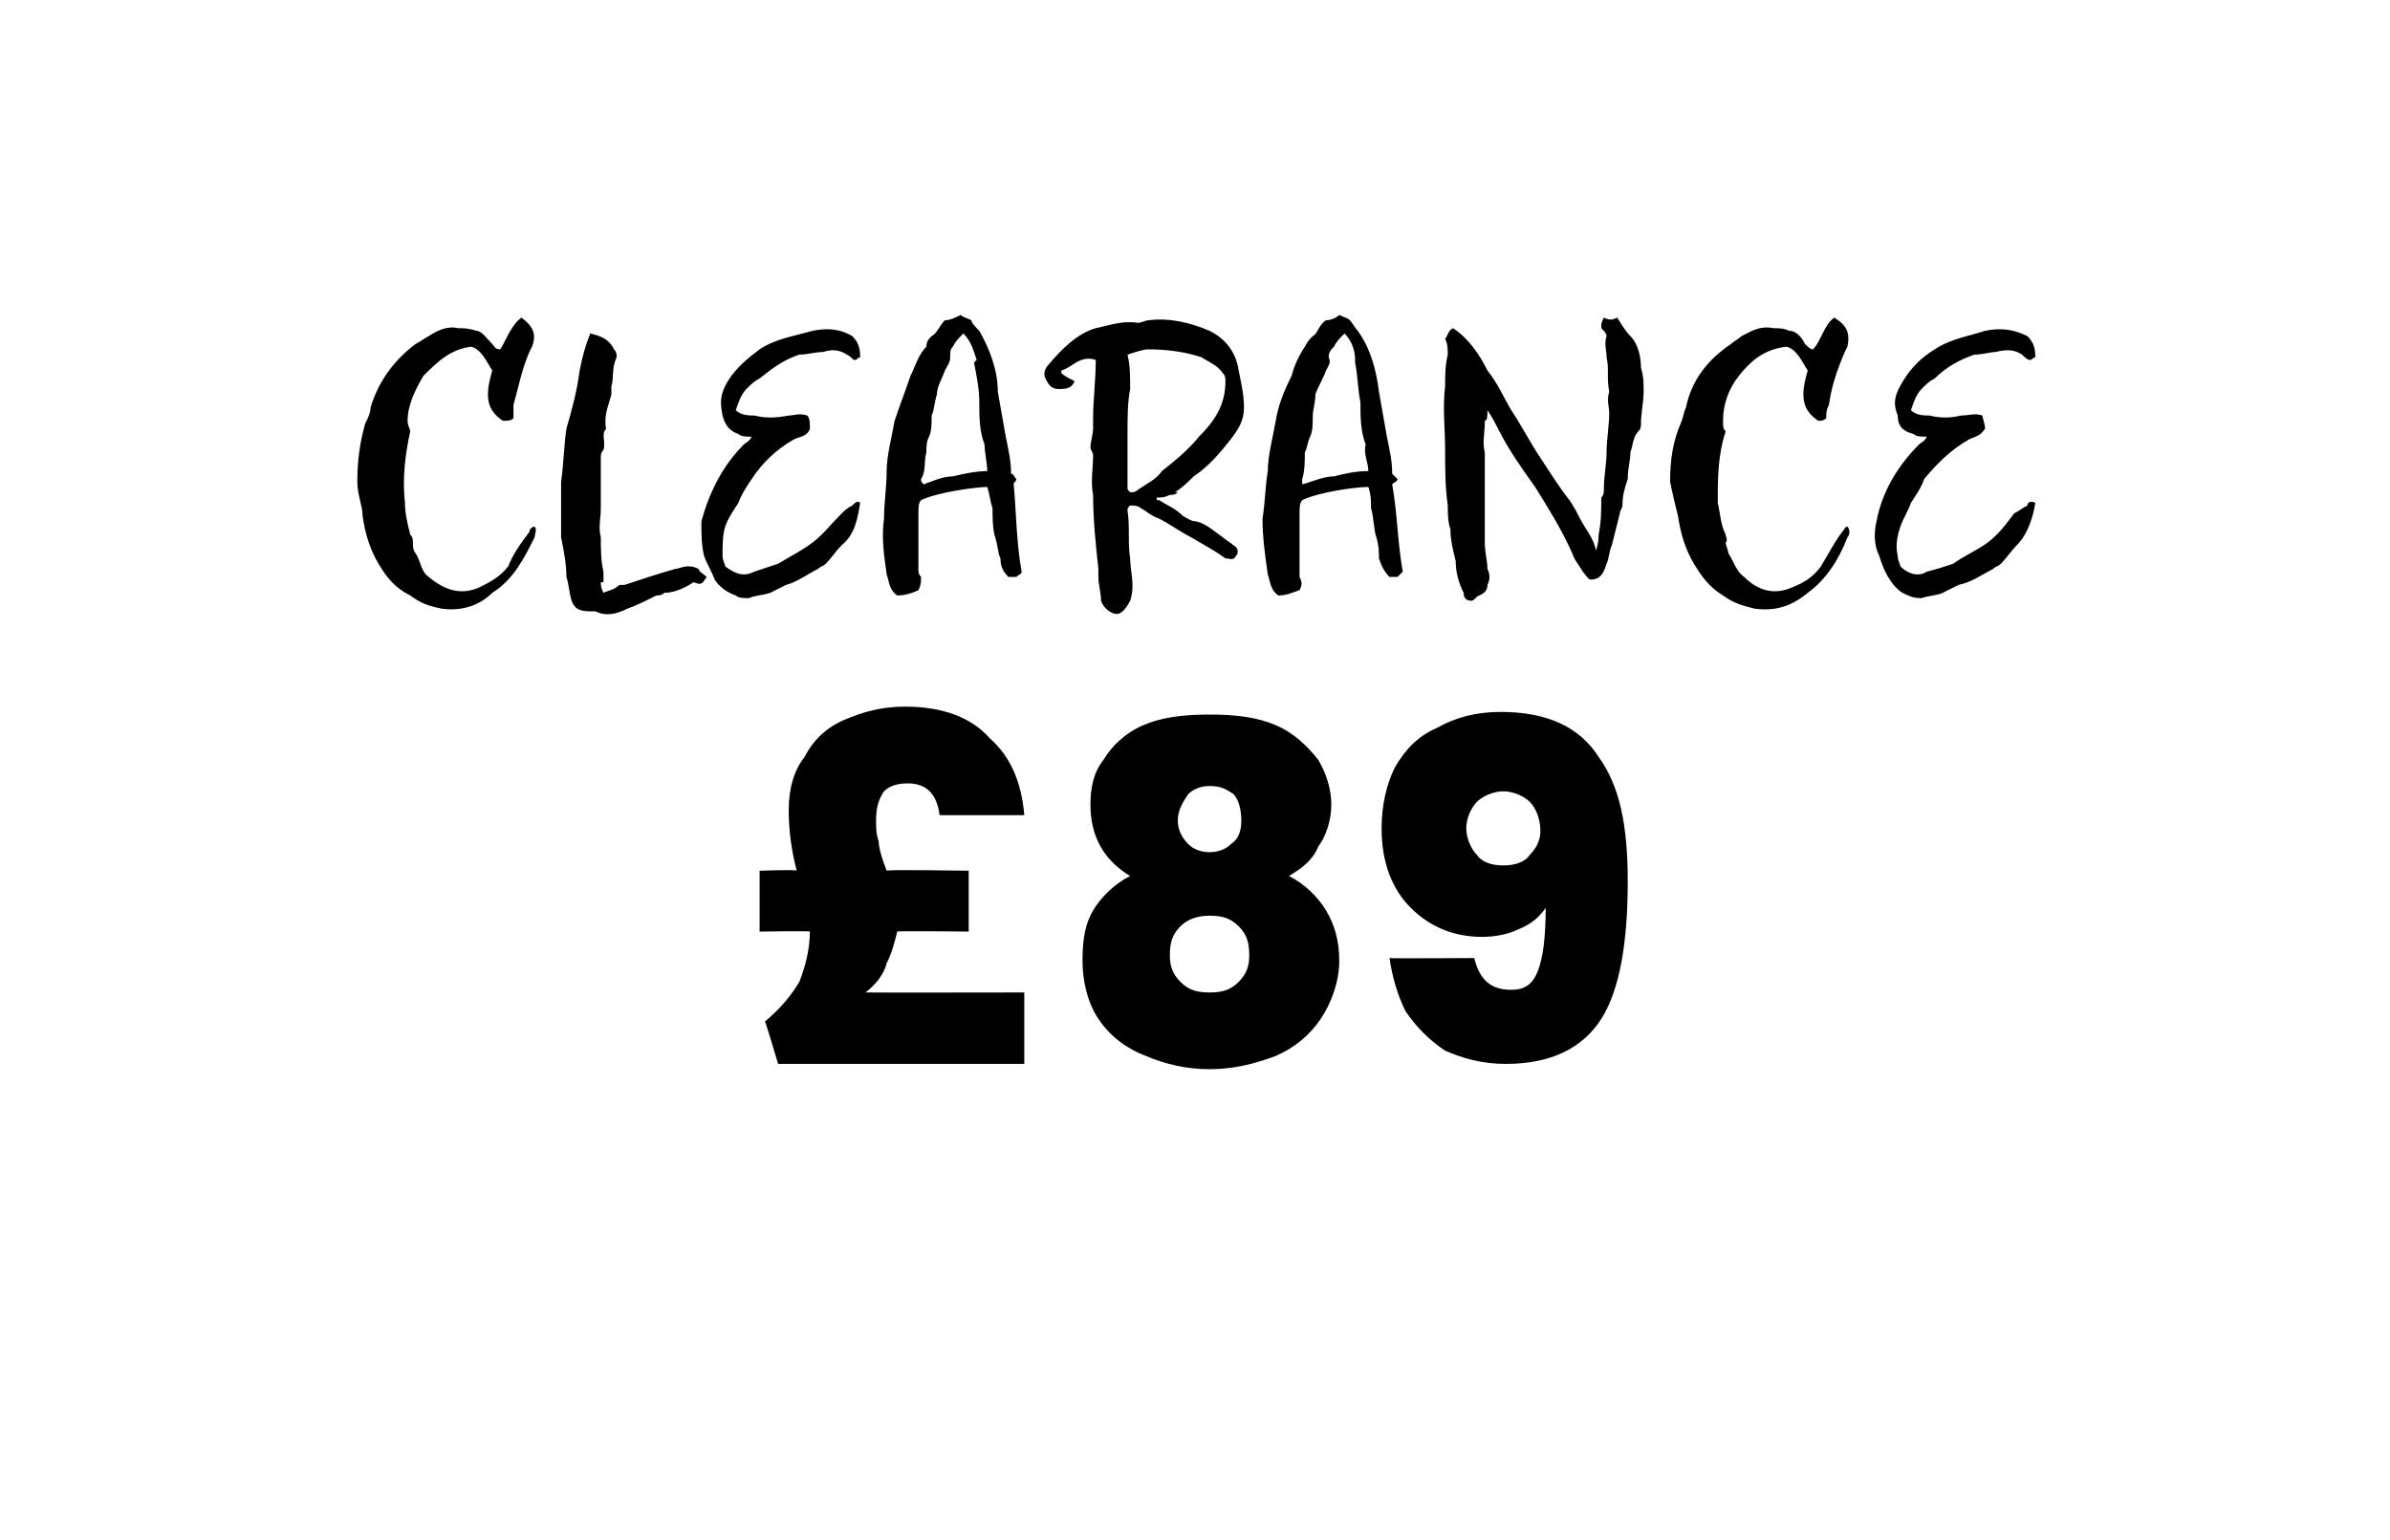
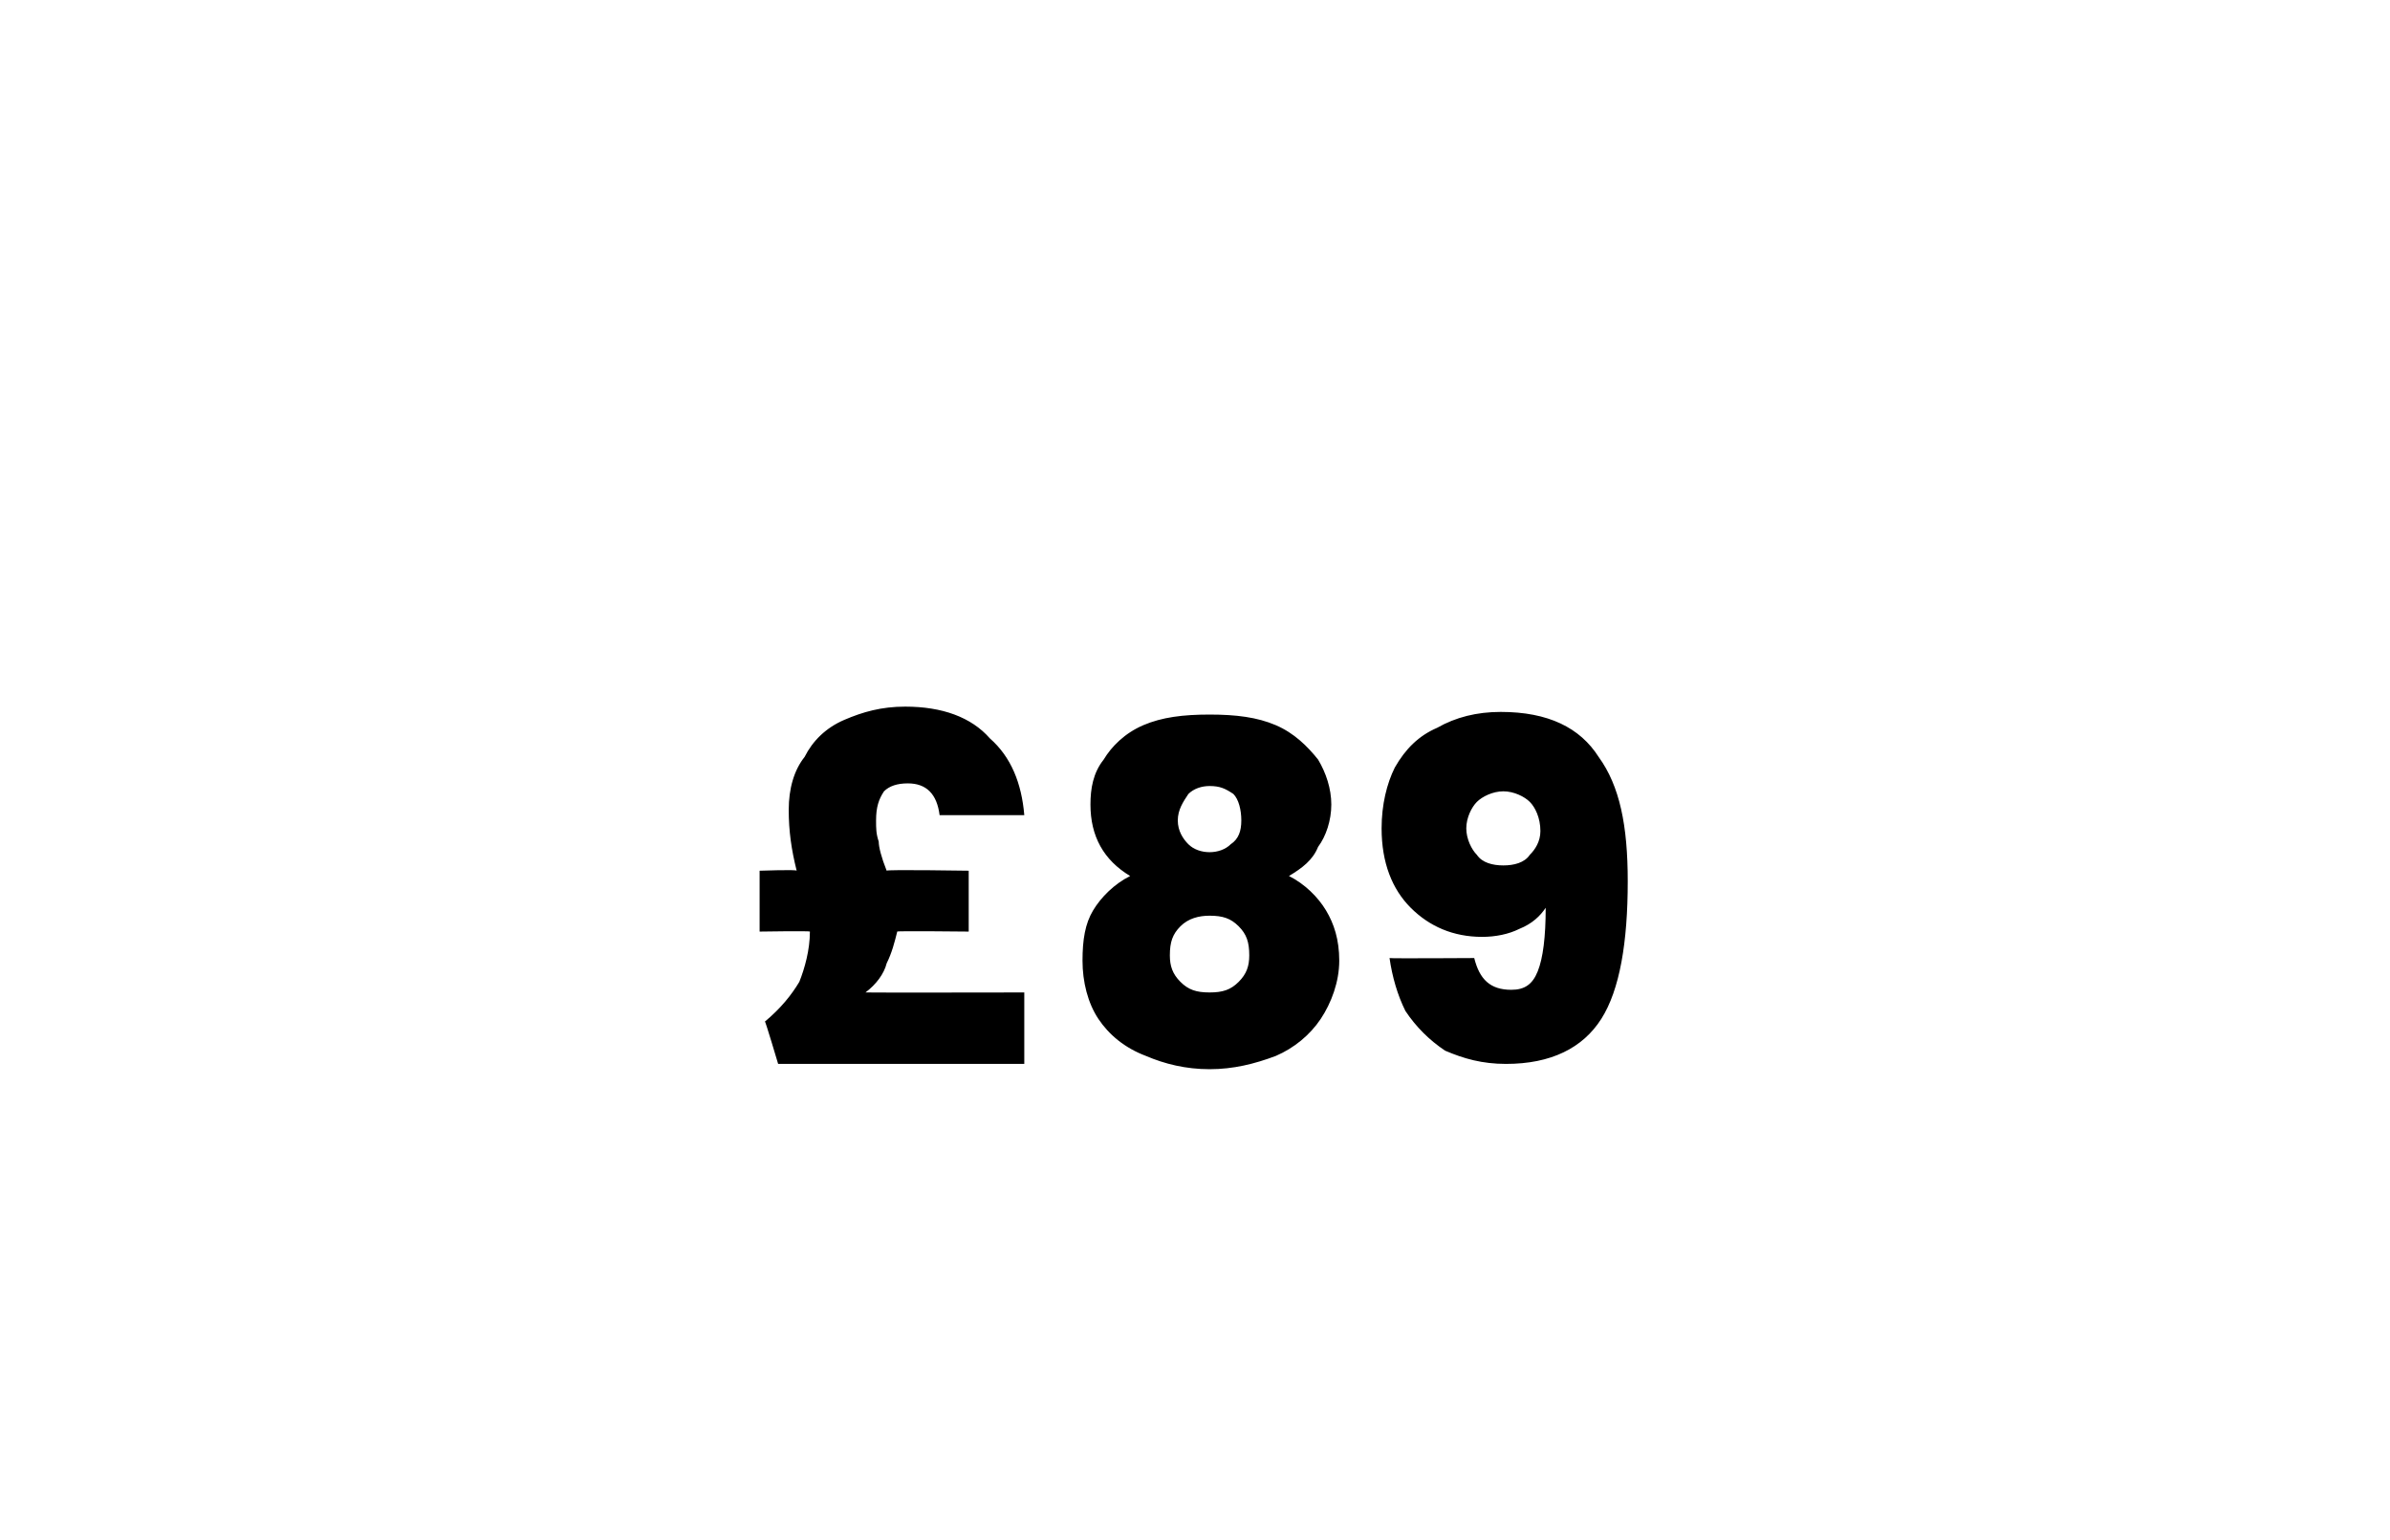
<svg xmlns="http://www.w3.org/2000/svg" version="1.1" width="90.3px" height="58.2px" viewBox="0 -2 90.3 58.2" style="top:-2px">
  <desc>CLEARANCE £89</desc>
  <defs />
  <g id="Polygon53995">
    <path d="M 38.7 35.5 L 38.7 38.2 L 29.4 38.2 C 29.4 38.2 28.91 36.55 28.9 36.6 C 29.5 36.1 29.9 35.6 30.2 35.1 C 30.4 34.6 30.6 33.9 30.6 33.2 C 30.59 33.17 28.7 33.2 28.7 33.2 L 28.7 30.9 C 28.7 30.9 30.11 30.85 30.1 30.9 C 29.9 30.1 29.8 29.4 29.8 28.6 C 29.8 27.8 30 27.1 30.4 26.6 C 30.7 26 31.2 25.5 31.9 25.2 C 32.6 24.9 33.3 24.7 34.2 24.7 C 35.6 24.7 36.7 25.1 37.4 25.9 C 38.2 26.6 38.6 27.6 38.7 28.8 C 38.7 28.8 35.5 28.8 35.5 28.8 C 35.4 28 35 27.6 34.3 27.6 C 33.9 27.6 33.6 27.7 33.4 27.9 C 33.2 28.2 33.1 28.5 33.1 29 C 33.1 29.3 33.1 29.5 33.2 29.8 C 33.2 30 33.3 30.4 33.5 30.9 C 33.47 30.85 36.6 30.9 36.6 30.9 L 36.6 33.2 C 36.6 33.2 33.85 33.17 33.9 33.2 C 33.8 33.6 33.7 34 33.5 34.4 C 33.4 34.8 33.1 35.2 32.7 35.5 C 32.72 35.51 38.7 35.5 38.7 35.5 Z M 42.7 31.1 C 41.7 30.5 41.2 29.6 41.2 28.4 C 41.2 27.8 41.3 27.2 41.7 26.7 C 42 26.2 42.5 25.7 43.2 25.4 C 43.9 25.1 44.7 25 45.7 25 C 46.7 25 47.5 25.1 48.2 25.4 C 48.9 25.7 49.4 26.2 49.8 26.7 C 50.1 27.2 50.3 27.8 50.3 28.4 C 50.3 29 50.1 29.6 49.8 30 C 49.6 30.5 49.2 30.8 48.7 31.1 C 49.3 31.4 49.8 31.9 50.1 32.4 C 50.4 32.9 50.6 33.5 50.6 34.3 C 50.6 35.1 50.3 35.9 49.9 36.5 C 49.5 37.1 48.9 37.6 48.2 37.9 C 47.4 38.2 46.6 38.4 45.7 38.4 C 44.8 38.4 44 38.2 43.3 37.9 C 42.5 37.6 41.9 37.1 41.5 36.5 C 41.1 35.9 40.9 35.1 40.9 34.3 C 40.9 33.5 41 32.9 41.3 32.4 C 41.6 31.9 42.1 31.4 42.7 31.1 C 42.7 31.1 42.7 31.1 42.7 31.1 Z M 46.9 29 C 46.9 28.6 46.8 28.2 46.6 28 C 46.3 27.8 46.1 27.7 45.7 27.7 C 45.4 27.7 45.1 27.8 44.9 28 C 44.7 28.3 44.5 28.6 44.5 29 C 44.5 29.4 44.7 29.7 44.9 29.9 C 45.1 30.1 45.4 30.2 45.7 30.2 C 46 30.2 46.3 30.1 46.5 29.9 C 46.8 29.7 46.9 29.4 46.9 29 C 46.9 29 46.9 29 46.9 29 Z M 45.7 32.6 C 45.3 32.6 44.9 32.7 44.6 33 C 44.3 33.3 44.2 33.6 44.2 34.1 C 44.2 34.5 44.3 34.8 44.6 35.1 C 44.9 35.4 45.2 35.5 45.7 35.5 C 46.2 35.5 46.5 35.4 46.8 35.1 C 47.1 34.8 47.2 34.5 47.2 34.1 C 47.2 33.6 47.1 33.3 46.8 33 C 46.5 32.7 46.2 32.6 45.7 32.6 C 45.7 32.6 45.7 32.6 45.7 32.6 Z M 55.7 34.2 C 55.9 35 56.3 35.4 57.1 35.4 C 57.6 35.4 57.9 35.2 58.1 34.7 C 58.3 34.2 58.4 33.4 58.4 32.3 C 58.2 32.6 57.9 32.9 57.4 33.1 C 57 33.3 56.5 33.4 56 33.4 C 54.9 33.4 54 33 53.3 32.3 C 52.6 31.6 52.2 30.6 52.2 29.3 C 52.2 28.4 52.4 27.6 52.7 27 C 53.1 26.3 53.6 25.8 54.3 25.5 C 55 25.1 55.8 24.9 56.7 24.9 C 58.5 24.9 59.7 25.5 60.4 26.6 C 61.2 27.7 61.5 29.2 61.5 31.3 C 61.5 33.6 61.2 35.4 60.5 36.5 C 59.8 37.6 58.6 38.2 56.9 38.2 C 56 38.2 55.3 38 54.6 37.7 C 54 37.3 53.5 36.8 53.1 36.2 C 52.8 35.6 52.6 34.9 52.5 34.2 C 52.52 34.22 55.7 34.2 55.7 34.2 C 55.7 34.2 55.74 34.22 55.7 34.2 Z M 56.8 30.7 C 57.2 30.7 57.6 30.6 57.8 30.3 C 58 30.1 58.2 29.8 58.2 29.4 C 58.2 28.9 58 28.5 57.8 28.3 C 57.6 28.1 57.2 27.9 56.8 27.9 C 56.4 27.9 56 28.1 55.8 28.3 C 55.6 28.5 55.4 28.9 55.4 29.3 C 55.4 29.7 55.6 30.1 55.8 30.3 C 56 30.6 56.4 30.7 56.8 30.7 C 56.8 30.7 56.8 30.7 56.8 30.7 Z " stroke="none" fill="#000" />
  </g>
  <g id="Polygon53994">
-     <path d="M 20 11.3 C 19.7 12 19.6 12.6 19.4 13.3 C 19.4 13.5 19.4 13.6 19.4 13.8 C 19.3 13.9 19.2 13.9 19 13.9 C 18.4 13.5 18.3 13 18.6 12 C 18.4 11.7 18.2 11.2 17.8 11.1 C 17 11.2 16.5 11.7 16 12.2 C 15.7 12.7 15.4 13.3 15.4 13.9 C 15.4 14.1 15.5 14.2 15.5 14.3 C 15.3 15.2 15.2 16.1 15.3 17 C 15.3 17.4 15.4 17.8 15.5 18.2 C 15.6 18.3 15.6 18.4 15.6 18.5 C 15.6 18.6 15.6 18.8 15.7 18.9 C 15.9 19.2 15.9 19.6 16.2 19.8 C 16.8 20.3 17.4 20.5 18.1 20.2 C 18.5 20 18.9 19.8 19.2 19.4 C 19.4 18.9 19.7 18.5 20 18.1 C 20 18 20.1 17.9 20.2 17.9 C 20.3 18 20.2 18.2 20.2 18.3 C 19.8 19.1 19.4 19.9 18.6 20.4 C 18.1 20.9 17.4 21.1 16.7 21 C 16.2 20.9 15.9 20.8 15.5 20.5 C 14.9 20.2 14.6 19.8 14.3 19.3 C 14 18.8 13.8 18.2 13.7 17.5 C 13.7 17.1 13.5 16.7 13.5 16.2 C 13.5 15.4 13.6 14.7 13.8 14 C 13.9 13.8 14 13.6 14 13.4 C 14.3 12.4 14.9 11.6 15.7 11 C 15.9 10.9 16 10.8 16.2 10.7 C 16.5 10.5 16.9 10.3 17.3 10.4 C 17.5 10.4 17.7 10.4 18 10.5 C 18.2 10.5 18.4 10.8 18.6 11 C 18.7 11.1 18.7 11.2 18.9 11.2 C 19.1 10.9 19.3 10.3 19.7 10 C 20.1 10.3 20.3 10.6 20.1 11.1 C 20.1 11.1 20 11.3 20 11.3 Z M 22.7 20 C 22.7 20.1 22.7 20.2 22.8 20.4 C 23 20.3 23.2 20.3 23.4 20.1 C 23.4 20.1 23.5 20.1 23.6 20.1 C 24.2 19.9 24.8 19.7 25.5 19.5 C 25.6 19.5 25.8 19.4 26 19.4 C 26.1 19.4 26.2 19.4 26.4 19.5 C 26.4 19.6 26.6 19.7 26.7 19.8 C 26.5 20.1 26.5 20.1 26.2 20 C 25.9 20.2 25.5 20.4 25.1 20.4 C 25 20.5 24.9 20.5 24.8 20.5 C 24.4 20.7 24 20.9 23.7 21 C 23.3 21.2 22.9 21.3 22.5 21.1 C 22.4 21.1 22.3 21.1 22.3 21.1 C 21.9 21.1 21.7 21 21.6 20.7 C 21.5 20.4 21.5 20.1 21.4 19.8 C 21.4 19.3 21.3 18.8 21.2 18.3 C 21.2 18.2 21.2 18.1 21.2 18 C 21.2 17.4 21.2 16.8 21.2 16.2 C 21.3 15.5 21.3 14.9 21.4 14.2 C 21.6 13.5 21.8 12.8 21.9 12 C 22 11.5 22.1 11.1 22.3 10.6 C 22.7 10.7 23 10.8 23.2 11.2 C 23.3 11.3 23.3 11.4 23.3 11.5 C 23.1 11.9 23.2 12.3 23.1 12.6 C 23.1 12.7 23.1 12.8 23.1 12.9 C 23 13.3 22.8 13.7 22.9 14.2 C 22.7 14.4 22.9 14.7 22.8 15 C 22.7 15.1 22.7 15.2 22.7 15.3 C 22.7 15.9 22.7 16.6 22.7 17.2 C 22.7 17.6 22.6 17.9 22.7 18.3 C 22.7 18.7 22.7 19.2 22.8 19.6 C 22.8 19.7 22.8 19.9 22.8 20 C 22.8 20 22.7 20 22.7 20 Z M 28.1 14.8 C 28.2 14.7 28.3 14.7 28.4 14.5 C 28.2 14.5 28 14.5 27.9 14.4 C 27.6 14.3 27.4 14.1 27.3 13.7 C 27.2 13.2 27.2 12.9 27.5 12.4 C 27.8 11.9 28.3 11.5 28.7 11.2 C 29.3 10.8 30 10.7 30.7 10.5 C 31.2 10.4 31.7 10.4 32.2 10.7 C 32.4 10.9 32.5 11.1 32.5 11.5 C 32.4 11.5 32.4 11.6 32.3 11.6 C 32.2 11.6 32.2 11.5 32 11.4 C 31.7 11.2 31.4 11.2 31.1 11.3 C 30.8 11.3 30.5 11.4 30.2 11.4 C 29.6 11.6 29.2 11.9 28.7 12.3 C 28.5 12.4 28.4 12.5 28.2 12.7 C 28 12.9 27.9 13.2 27.8 13.5 C 28 13.7 28.3 13.7 28.5 13.7 C 28.9 13.8 29.3 13.8 29.8 13.7 C 30 13.7 30.2 13.6 30.5 13.7 C 30.6 13.8 30.6 14 30.6 14.2 C 30.5 14.5 30.2 14.5 30 14.6 C 29.3 15 28.8 15.5 28.4 16.1 C 28.2 16.4 28 16.7 27.9 17 C 27.7 17.3 27.5 17.6 27.4 17.9 C 27.3 18.2 27.3 18.6 27.3 19 C 27.3 19.2 27.4 19.3 27.4 19.4 C 27.8 19.7 28.1 19.8 28.5 19.6 C 28.8 19.5 29.1 19.4 29.4 19.3 C 29.9 19 30.3 18.8 30.7 18.5 C 31.1 18.2 31.4 17.8 31.8 17.4 C 31.9 17.3 32 17.2 32.2 17.1 C 32.3 17 32.4 16.9 32.5 17 C 32.4 17.6 32.3 18.2 31.8 18.6 C 31.6 18.8 31.4 19.1 31.2 19.3 C 31.1 19.4 31 19.4 30.9 19.5 C 30.5 19.7 30.1 20 29.7 20.1 C 29.5 20.2 29.3 20.3 29.1 20.4 C 28.8 20.5 28.5 20.5 28.3 20.6 C 28.1 20.6 27.9 20.6 27.8 20.5 C 27.5 20.4 27.2 20.2 27 19.9 C 26.9 19.6 26.7 19.3 26.6 19 C 26.5 18.6 26.5 18.1 26.5 17.7 C 26.8 16.6 27.3 15.6 28.1 14.8 C 28.1 14.8 28.1 14.8 28.1 14.8 Z M 38.3 16.3 C 38.4 17.4 38.4 18.5 38.6 19.6 C 38.6 19.7 38.5 19.7 38.4 19.8 C 38.3 19.8 38.2 19.8 38.1 19.8 C 37.9 19.6 37.8 19.4 37.8 19.1 C 37.7 18.9 37.7 18.6 37.6 18.3 C 37.5 18 37.5 17.5 37.5 17.2 C 37.4 16.9 37.4 16.7 37.3 16.4 C 36.9 16.4 35.4 16.6 34.8 16.9 C 34.7 17 34.7 17.2 34.7 17.4 C 34.7 18.1 34.7 18.8 34.7 19.5 C 34.7 19.6 34.7 19.7 34.8 19.8 C 34.8 20 34.8 20.1 34.7 20.3 C 34.5 20.4 34.2 20.5 33.9 20.5 C 33.6 20.3 33.6 20 33.5 19.7 C 33.4 19 33.3 18.3 33.4 17.6 C 33.4 17 33.5 16.4 33.5 15.8 C 33.5 15.2 33.7 14.5 33.8 13.9 C 34 13.3 34.2 12.8 34.4 12.2 C 34.6 11.8 34.7 11.4 35 11.1 C 35 10.9 35.1 10.8 35.2 10.7 C 35.4 10.6 35.5 10.3 35.7 10.1 C 35.9 10.1 36.1 10 36.3 9.9 C 36.4 10 36.5 10 36.7 10.1 C 36.7 10.2 36.9 10.4 37 10.5 C 37.4 11.2 37.7 12 37.7 12.8 C 37.8 13.4 37.9 13.9 38 14.5 C 38.1 15 38.2 15.4 38.2 15.9 C 38.3 15.9 38.3 16 38.4 16.1 C 38.4 16.2 38.3 16.2 38.3 16.3 C 38.3 16.3 38.3 16.3 38.3 16.3 Z M 36.9 11.6 C 36.8 11.3 36.7 10.9 36.4 10.6 C 36.2 10.8 36.1 10.9 36 11.1 C 35.9 11.2 35.9 11.3 35.9 11.5 C 35.9 11.7 35.8 11.8 35.7 12 C 35.6 12.3 35.4 12.6 35.4 12.9 C 35.3 13.2 35.3 13.5 35.2 13.7 C 35.2 14 35.2 14.3 35.1 14.5 C 35 14.7 35 14.9 35 15.1 C 34.9 15.4 35 15.8 34.8 16.1 C 34.8 16.2 34.8 16.2 34.9 16.3 C 35.2 16.2 35.6 16 36 16 C 36.4 15.9 36.9 15.8 37.3 15.8 C 37.3 15.5 37.2 15.1 37.2 14.8 C 37 14.3 37 13.7 37 13.2 C 37 12.7 36.9 12.2 36.8 11.7 C 36.8 11.7 36.9 11.6 36.9 11.6 Z M 44.5 16.6 C 44.4 16.7 44.3 16.7 44.2 16.7 C 44 16.8 43.9 16.8 43.7 16.8 C 43.7 16.9 43.7 16.9 43.8 16.9 C 44.1 17.1 44.4 17.2 44.7 17.5 C 44.9 17.6 45 17.7 45.2 17.7 C 45.6 17.8 45.9 18.1 46.2 18.3 C 46.3 18.4 46.5 18.5 46.6 18.6 C 46.8 18.7 46.8 18.9 46.7 19 C 46.6 19.2 46.5 19.1 46.3 19.1 C 45.9 18.8 45.5 18.6 45 18.3 C 44.6 18.1 44.2 17.8 43.8 17.6 C 43.5 17.5 43.3 17.3 43.1 17.2 C 43 17.1 42.8 17.1 42.7 17.1 C 42.6 17.2 42.6 17.2 42.6 17.3 C 42.7 17.9 42.6 18.5 42.7 19.1 C 42.7 19.6 42.9 20.1 42.7 20.7 C 42.6 20.9 42.4 21.2 42.2 21.2 C 42 21.2 41.7 21 41.6 20.7 C 41.6 20.4 41.5 20.1 41.5 19.8 C 41.5 19.7 41.5 19.6 41.5 19.5 C 41.4 18.6 41.3 17.6 41.3 16.7 C 41.2 16.2 41.3 15.7 41.3 15.2 C 41.3 15.1 41.2 15 41.2 14.9 C 41.2 14.7 41.3 14.4 41.3 14.2 C 41.3 14 41.3 13.9 41.3 13.8 C 41.3 13.1 41.4 12.4 41.4 11.6 C 40.8 11.4 40.5 11.9 40.1 12 C 40.1 12.1 40.1 12.1 40.1 12.1 C 40.2 12.2 40.4 12.3 40.6 12.4 C 40.5 12.7 40.2 12.7 40 12.7 C 39.7 12.7 39.6 12.5 39.5 12.3 C 39.4 12.1 39.5 11.9 39.6 11.8 C 40.1 11.2 40.7 10.6 41.4 10.4 C 41.9 10.3 42.4 10.1 43 10.2 C 43.1 10.2 43.3 10.1 43.4 10.1 C 44.2 10 45 10.2 45.7 10.5 C 46.3 10.8 46.7 11.3 46.8 12 C 46.9 12.5 47 12.9 47 13.4 C 47 13.9 46.8 14.2 46.5 14.6 C 46.1 15.1 45.7 15.6 45.1 16 C 44.9 16.2 44.7 16.4 44.4 16.6 C 44.4 16.6 44.5 16.6 44.5 16.6 Z M 43 16.5 C 43.3 16.3 43.7 16.1 43.9 15.8 C 44.4 15.4 44.9 15 45.3 14.5 C 45.9 13.9 46.3 13.3 46.3 12.4 C 46.3 12.3 46.3 12.2 46.2 12.1 C 46 11.8 45.7 11.7 45.4 11.5 C 44.8 11.3 44.1 11.2 43.4 11.2 C 43.2 11.2 42.9 11.3 42.6 11.4 C 42.7 11.8 42.7 12.2 42.7 12.7 C 42.6 13.2 42.6 13.8 42.6 14.4 C 42.6 14.6 42.6 14.8 42.6 15 C 42.6 15.5 42.6 16 42.6 16.4 C 42.6 16.5 42.6 16.5 42.7 16.6 C 42.8 16.6 42.9 16.6 43 16.5 C 43 16.5 43 16.5 43 16.5 Z M 52.6 16.3 C 52.8 17.4 52.8 18.5 53 19.6 C 52.9 19.7 52.9 19.7 52.8 19.8 C 52.7 19.8 52.6 19.8 52.5 19.8 C 52.3 19.6 52.2 19.4 52.1 19.1 C 52.1 18.9 52.1 18.6 52 18.3 C 51.9 18 51.9 17.5 51.8 17.2 C 51.8 16.9 51.8 16.7 51.7 16.4 C 51.2 16.4 49.8 16.6 49.2 16.9 C 49.1 17 49.1 17.2 49.1 17.4 C 49.1 18.1 49.1 18.8 49.1 19.5 C 49.1 19.6 49.1 19.7 49.1 19.8 C 49.2 20 49.2 20.1 49.1 20.3 C 48.8 20.4 48.6 20.5 48.3 20.5 C 48 20.3 48 20 47.9 19.7 C 47.8 19 47.7 18.3 47.7 17.6 C 47.8 17 47.8 16.4 47.9 15.8 C 47.9 15.2 48.1 14.5 48.2 13.9 C 48.3 13.3 48.5 12.8 48.8 12.2 C 48.9 11.8 49.1 11.4 49.3 11.1 C 49.4 10.9 49.5 10.8 49.6 10.7 C 49.8 10.6 49.8 10.3 50.1 10.1 C 50.3 10.1 50.5 10 50.6 9.9 C 50.8 10 50.9 10 51 10.1 C 51.1 10.2 51.2 10.4 51.3 10.5 C 51.8 11.2 52 12 52.1 12.8 C 52.2 13.4 52.3 13.9 52.4 14.5 C 52.5 15 52.6 15.4 52.6 15.9 C 52.6 15.9 52.7 16 52.8 16.1 C 52.8 16.2 52.7 16.2 52.6 16.3 C 52.6 16.3 52.6 16.3 52.6 16.3 Z M 51.2 11.6 C 51.2 11.3 51.1 10.9 50.8 10.6 C 50.6 10.8 50.5 10.9 50.4 11.1 C 50.3 11.2 50.2 11.3 50.2 11.5 C 50.3 11.7 50.2 11.8 50.1 12 C 50 12.3 49.8 12.6 49.7 12.9 C 49.7 13.2 49.6 13.5 49.6 13.7 C 49.6 14 49.6 14.3 49.5 14.5 C 49.4 14.7 49.4 14.9 49.3 15.1 C 49.3 15.4 49.3 15.8 49.2 16.1 C 49.2 16.2 49.2 16.2 49.2 16.3 C 49.6 16.2 50 16 50.4 16 C 50.8 15.9 51.2 15.8 51.7 15.8 C 51.7 15.5 51.5 15.1 51.6 14.8 C 51.4 14.3 51.4 13.7 51.4 13.2 C 51.3 12.7 51.3 12.2 51.2 11.7 C 51.2 11.7 51.2 11.6 51.2 11.6 Z M 59.7 17.6 C 59.9 18 60.2 18.3 60.3 18.8 C 60.4 18.5 60.4 18.3 60.4 18.2 C 60.5 17.7 60.5 17.3 60.5 16.8 C 60.6 16.7 60.6 16.6 60.6 16.4 C 60.6 16 60.7 15.5 60.7 15.1 C 60.7 14.6 60.8 14.1 60.8 13.6 C 60.8 13.4 60.7 13.1 60.8 12.8 C 60.7 12.3 60.8 11.9 60.7 11.5 C 60.7 11.2 60.6 11 60.7 10.7 C 60.7 10.6 60.6 10.5 60.5 10.4 C 60.5 10.2 60.5 10.2 60.6 10 C 60.8 10.1 60.9 10.1 61.1 10 C 61.3 10.3 61.4 10.5 61.6 10.7 C 61.9 11 62 11.5 62 11.9 C 62.1 12.2 62.1 12.5 62.1 12.8 C 62.1 13.2 62 13.6 62 14 C 62 14.1 62 14.2 61.9 14.3 C 61.7 14.5 61.7 14.8 61.6 15.1 C 61.6 15.4 61.5 15.7 61.5 16.1 C 61.4 16.4 61.3 16.7 61.3 17.1 C 61.3 17.2 61.2 17.3 61.2 17.4 C 61.1 17.8 61 18.2 60.9 18.6 C 60.8 18.8 60.8 19.1 60.7 19.3 C 60.6 19.6 60.5 19.9 60.1 19.9 C 60 19.9 59.9 19.7 59.8 19.6 C 59.7 19.4 59.5 19.2 59.4 18.9 C 59 18 58.5 17.2 58 16.4 C 57.5 15.7 57 15 56.6 14.2 C 56.5 14 56.4 13.8 56.2 13.5 C 56.2 13.7 56.2 13.9 56.1 13.9 C 56.1 14.4 56 14.7 56.1 15.1 C 56.1 15.2 56.1 15.3 56.1 15.4 C 56.1 16.5 56.1 17.5 56.1 18.5 C 56.1 18.9 56.2 19.2 56.2 19.5 C 56.3 19.7 56.3 19.9 56.2 20.1 C 56.2 20.3 56.1 20.4 55.9 20.5 C 55.8 20.5 55.7 20.7 55.6 20.7 C 55.4 20.7 55.3 20.6 55.3 20.4 C 55.1 20 55 19.6 55 19.2 C 54.9 18.8 54.8 18.4 54.8 18 C 54.7 17.7 54.7 17.4 54.7 17.1 C 54.6 16.4 54.6 15.7 54.6 15 C 54.6 14.2 54.5 13.4 54.6 12.6 C 54.6 12.2 54.6 11.8 54.7 11.4 C 54.7 11.2 54.7 11 54.6 10.8 C 54.7 10.7 54.7 10.5 54.9 10.4 C 55.5 10.8 55.9 11.4 56.2 12 C 56.6 12.5 56.8 13 57.1 13.5 C 57.5 14.1 57.8 14.7 58.2 15.3 C 58.6 15.9 58.9 16.4 59.3 16.9 C 59.5 17.2 59.6 17.4 59.7 17.6 C 59.7 17.6 59.7 17.6 59.7 17.6 Z M 69.7 11.3 C 69.4 12 69.2 12.6 69.1 13.3 C 69 13.5 69 13.6 69 13.8 C 68.9 13.9 68.8 13.9 68.7 13.9 C 68.1 13.5 68 13 68.3 12 C 68.1 11.7 67.9 11.2 67.5 11.1 C 66.6 11.2 66.1 11.7 65.7 12.2 C 65.3 12.7 65.1 13.3 65.1 13.9 C 65.1 14.1 65.1 14.2 65.2 14.3 C 64.9 15.2 64.9 16.1 64.9 17 C 65 17.4 65 17.8 65.2 18.2 C 65.2 18.3 65.3 18.4 65.2 18.5 C 65.2 18.6 65.3 18.8 65.3 18.9 C 65.5 19.2 65.6 19.6 65.9 19.8 C 66.4 20.3 67 20.5 67.7 20.2 C 68.2 20 68.5 19.8 68.8 19.4 C 69.1 18.9 69.3 18.5 69.6 18.1 C 69.7 18 69.7 17.9 69.8 17.9 C 69.9 18 69.9 18.2 69.8 18.3 C 69.5 19.1 69 19.9 68.3 20.4 C 67.7 20.9 67.1 21.1 66.3 21 C 65.9 20.9 65.5 20.8 65.1 20.5 C 64.6 20.2 64.3 19.8 64 19.3 C 63.7 18.8 63.5 18.2 63.4 17.5 C 63.3 17.1 63.2 16.7 63.1 16.2 C 63.1 15.4 63.2 14.7 63.5 14 C 63.6 13.8 63.6 13.6 63.7 13.4 C 63.9 12.4 64.5 11.6 65.4 11 C 65.5 10.9 65.7 10.8 65.8 10.7 C 66.2 10.5 66.5 10.3 67 10.4 C 67.2 10.4 67.4 10.4 67.6 10.5 C 67.9 10.5 68.1 10.8 68.2 11 C 68.3 11.1 68.4 11.2 68.5 11.2 C 68.8 10.9 68.9 10.3 69.3 10 C 69.8 10.3 69.9 10.6 69.8 11.1 C 69.8 11.1 69.7 11.3 69.7 11.3 Z M 72.5 14.8 C 72.6 14.7 72.7 14.7 72.8 14.5 C 72.6 14.5 72.4 14.5 72.3 14.4 C 71.9 14.3 71.7 14.1 71.7 13.7 C 71.5 13.2 71.6 12.9 71.9 12.4 C 72.2 11.9 72.6 11.5 73.1 11.2 C 73.7 10.8 74.4 10.7 75 10.5 C 75.5 10.4 76 10.4 76.6 10.7 C 76.8 10.9 76.9 11.1 76.9 11.5 C 76.8 11.5 76.8 11.6 76.7 11.6 C 76.6 11.6 76.5 11.5 76.4 11.4 C 76.1 11.2 75.8 11.2 75.4 11.3 C 75.2 11.3 74.9 11.4 74.6 11.4 C 74 11.6 73.5 11.9 73.1 12.3 C 72.9 12.4 72.8 12.5 72.6 12.7 C 72.4 12.9 72.3 13.2 72.2 13.5 C 72.4 13.7 72.7 13.7 72.9 13.7 C 73.3 13.8 73.7 13.8 74.1 13.7 C 74.4 13.7 74.6 13.6 74.9 13.7 C 74.9 13.8 75 14 75 14.2 C 74.8 14.5 74.6 14.5 74.4 14.6 C 73.7 15 73.2 15.5 72.7 16.1 C 72.6 16.4 72.4 16.7 72.2 17 C 72.1 17.3 71.9 17.6 71.8 17.9 C 71.7 18.2 71.6 18.6 71.7 19 C 71.7 19.2 71.8 19.3 71.8 19.4 C 72.1 19.7 72.5 19.8 72.8 19.6 C 73.2 19.5 73.5 19.4 73.8 19.3 C 74.2 19 74.7 18.8 75.1 18.5 C 75.5 18.2 75.8 17.8 76.1 17.4 C 76.3 17.3 76.4 17.2 76.6 17.1 C 76.6 17 76.7 16.9 76.9 17 C 76.8 17.6 76.6 18.2 76.2 18.6 C 76 18.8 75.8 19.1 75.6 19.3 C 75.5 19.4 75.4 19.4 75.3 19.5 C 74.9 19.7 74.5 20 74 20.1 C 73.8 20.2 73.6 20.3 73.4 20.4 C 73.2 20.5 72.9 20.5 72.6 20.6 C 72.5 20.6 72.3 20.6 72.1 20.5 C 71.8 20.4 71.6 20.2 71.4 19.9 C 71.2 19.6 71.1 19.3 71 19 C 70.8 18.6 70.8 18.1 70.9 17.7 C 71.1 16.6 71.7 15.6 72.5 14.8 C 72.5 14.8 72.5 14.8 72.5 14.8 Z " stroke="none" fill="#000" />
-   </g>
+     </g>
</svg>